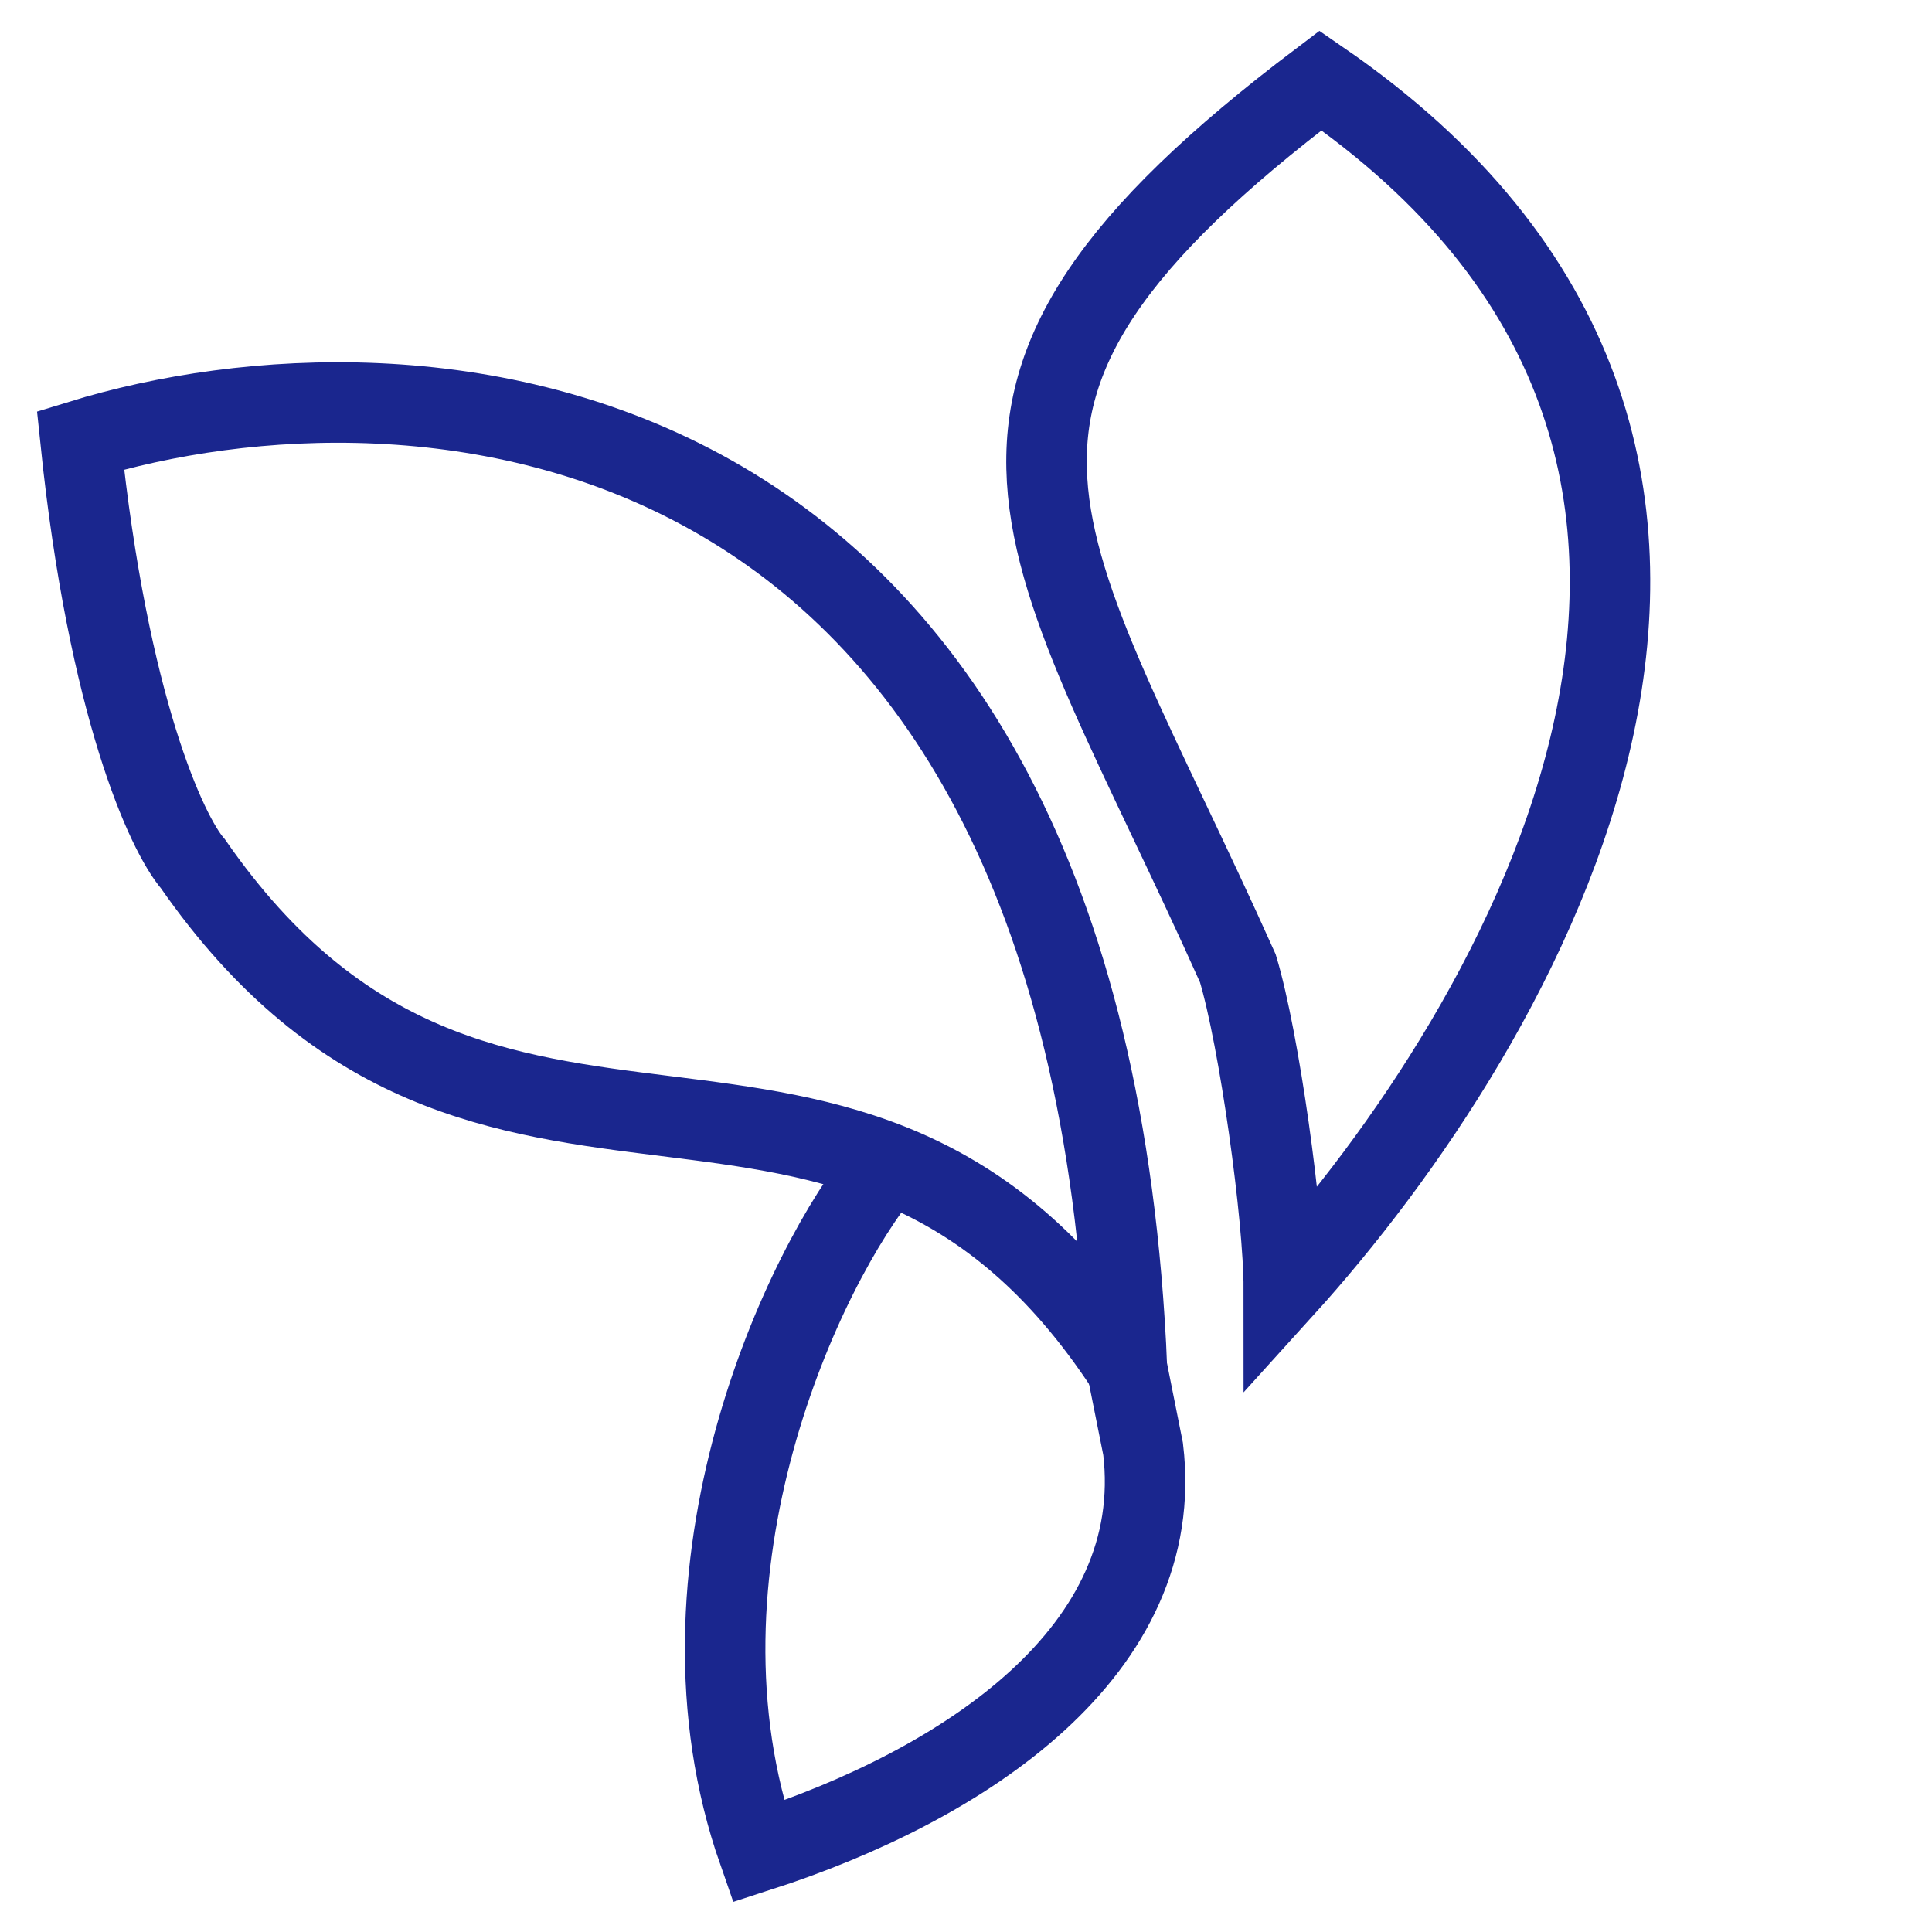
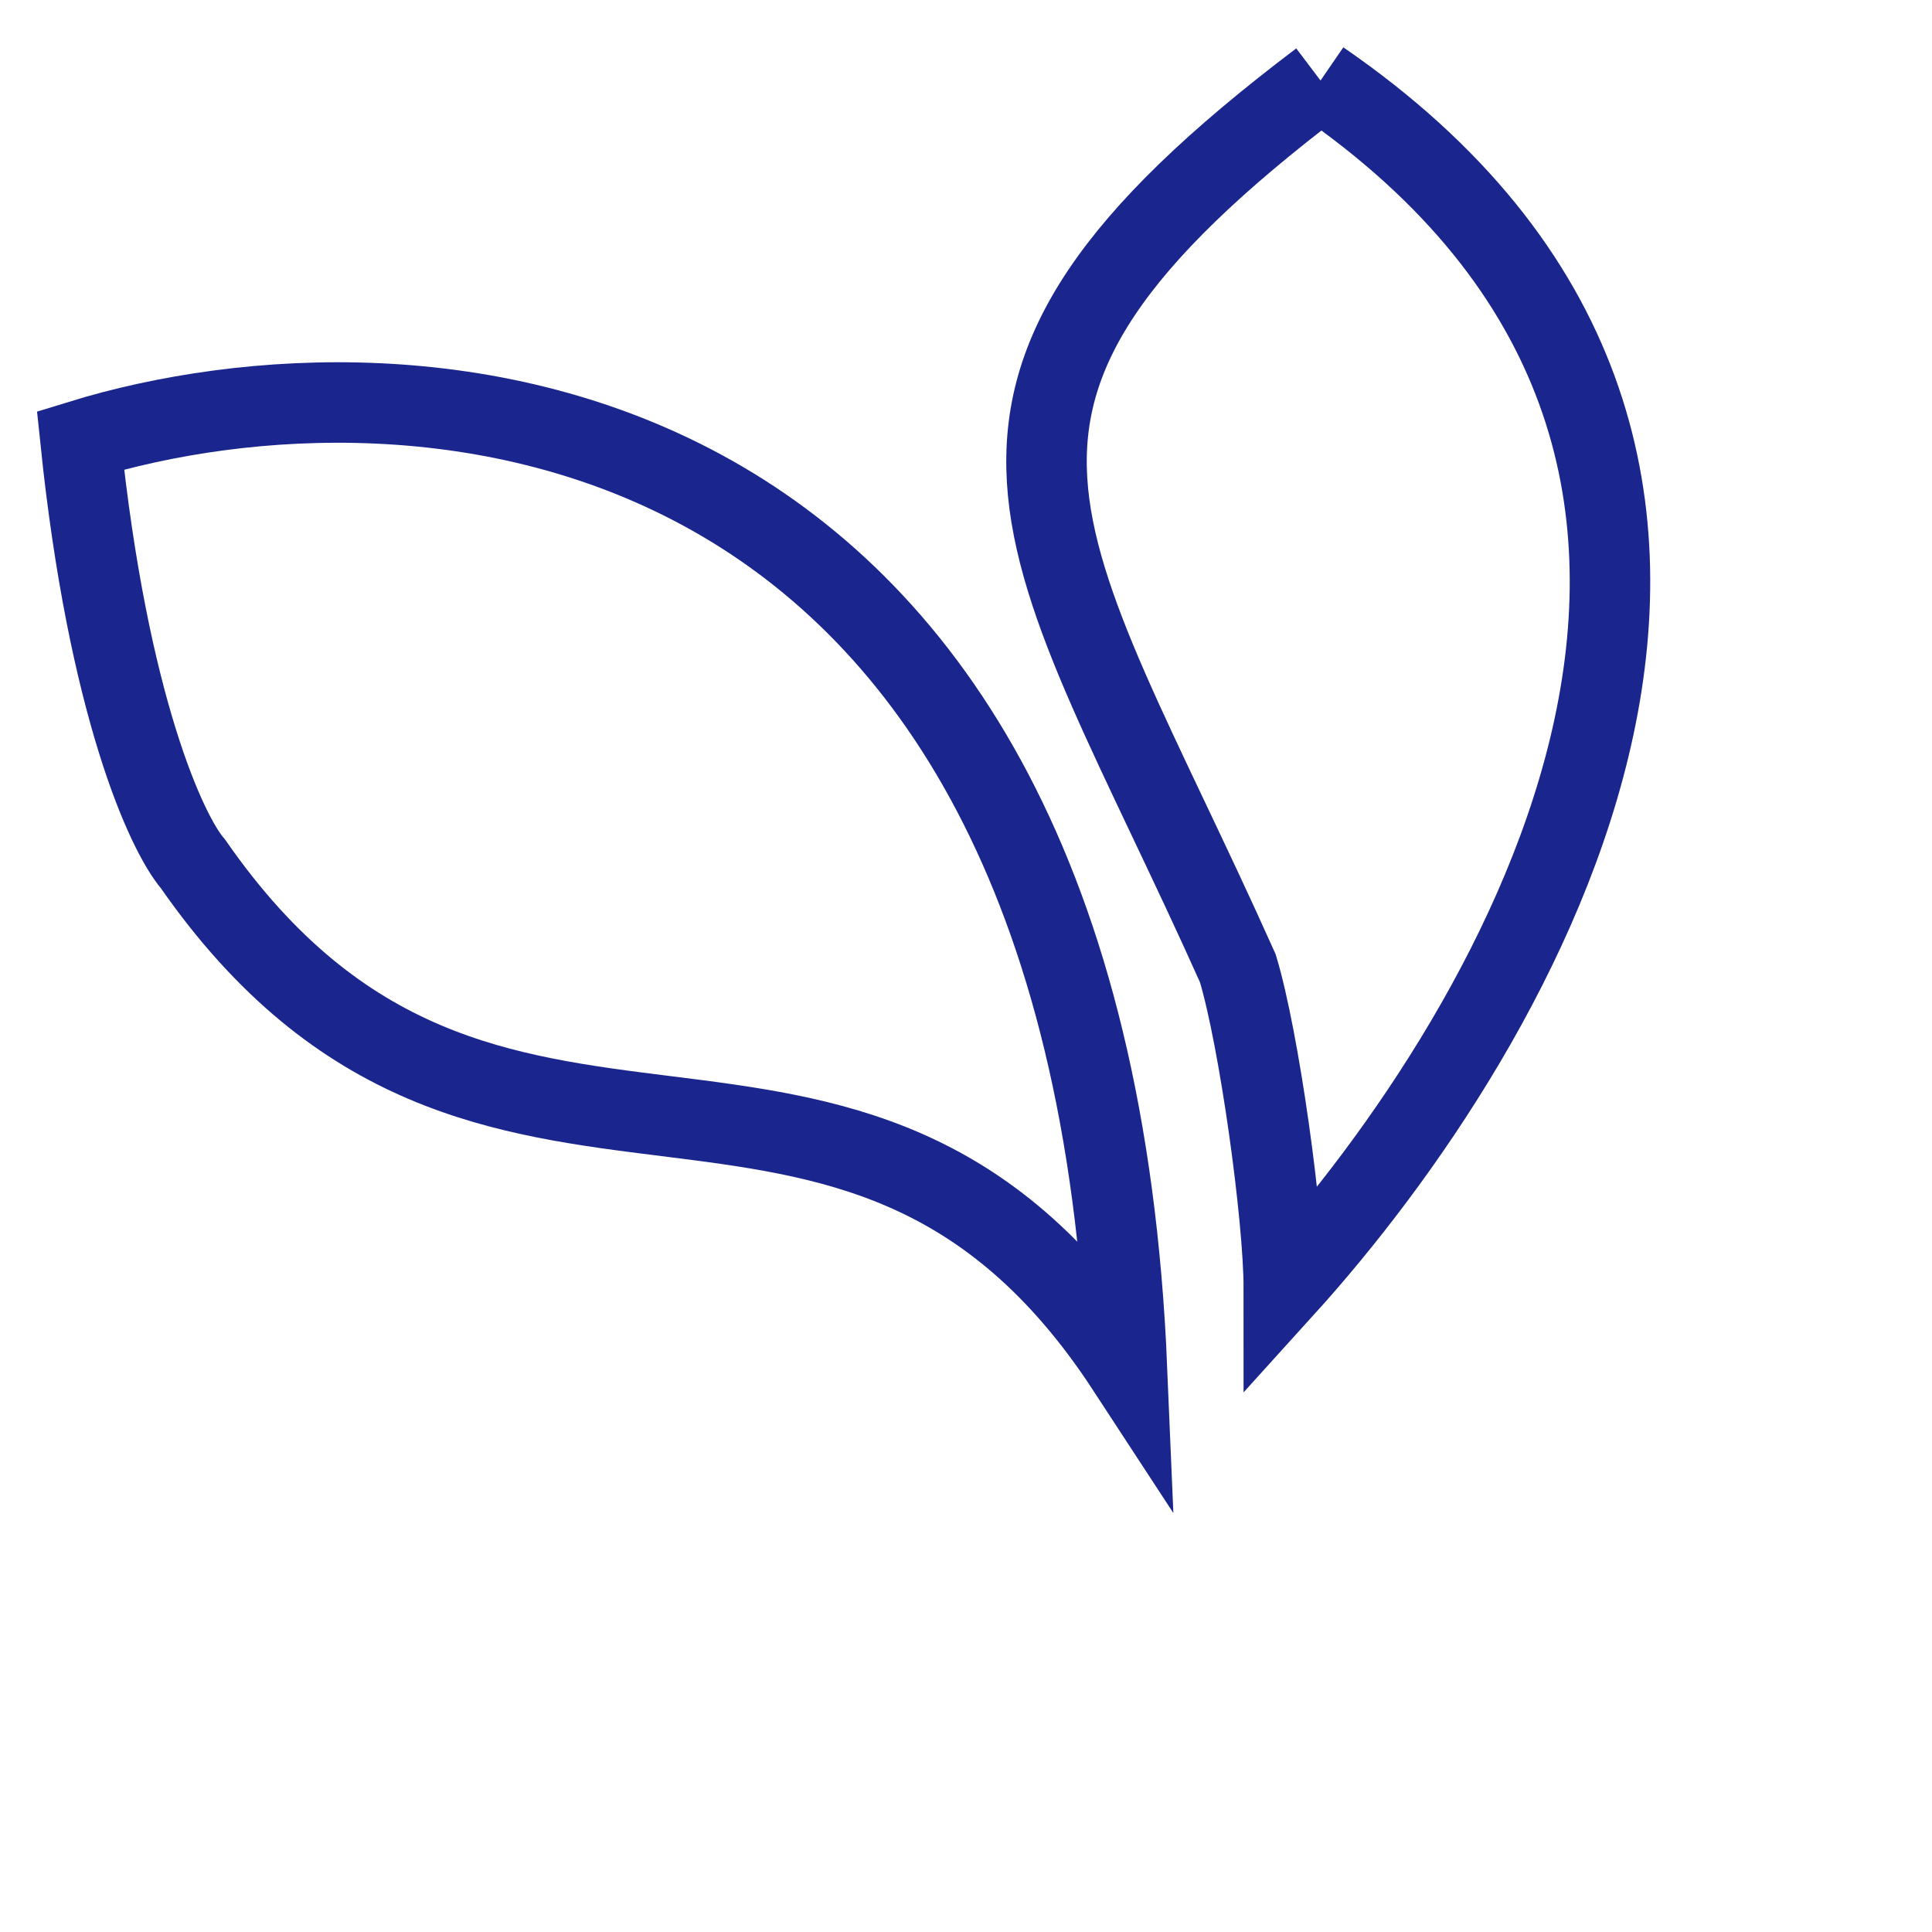
<svg xmlns="http://www.w3.org/2000/svg" width="24" height="24" viewBox="0 0 24 24" fill="none">
  <path d="M14 17C13.484 4.732 5.118 4.202 1 5.47C1.344 8.784 2.074 10.358 2.397 10.731C6.05 15.992 10.562 11.739 14 17Z" stroke="#1A268E" />
-   <path d="M16.404 1C23.143 5.632 18.879 12.765 15.948 16C15.948 15.118 15.643 12.912 15.377 12.029C12.94 6.588 11.152 4.97 16.404 1Z" stroke="#1A268E" />
-   <path d="M11 14.5C9.982 15.712 8.199 19.509 9.42 23C11.996 22.169 14.5 20.5 14.2 18L14 17" stroke="#1A268E" />
+   <path d="M16.404 1C23.143 5.632 18.879 12.765 15.948 16C15.948 15.118 15.643 12.912 15.377 12.029C12.94 6.588 11.152 4.97 16.404 1" stroke="#1A268E" />
</svg>